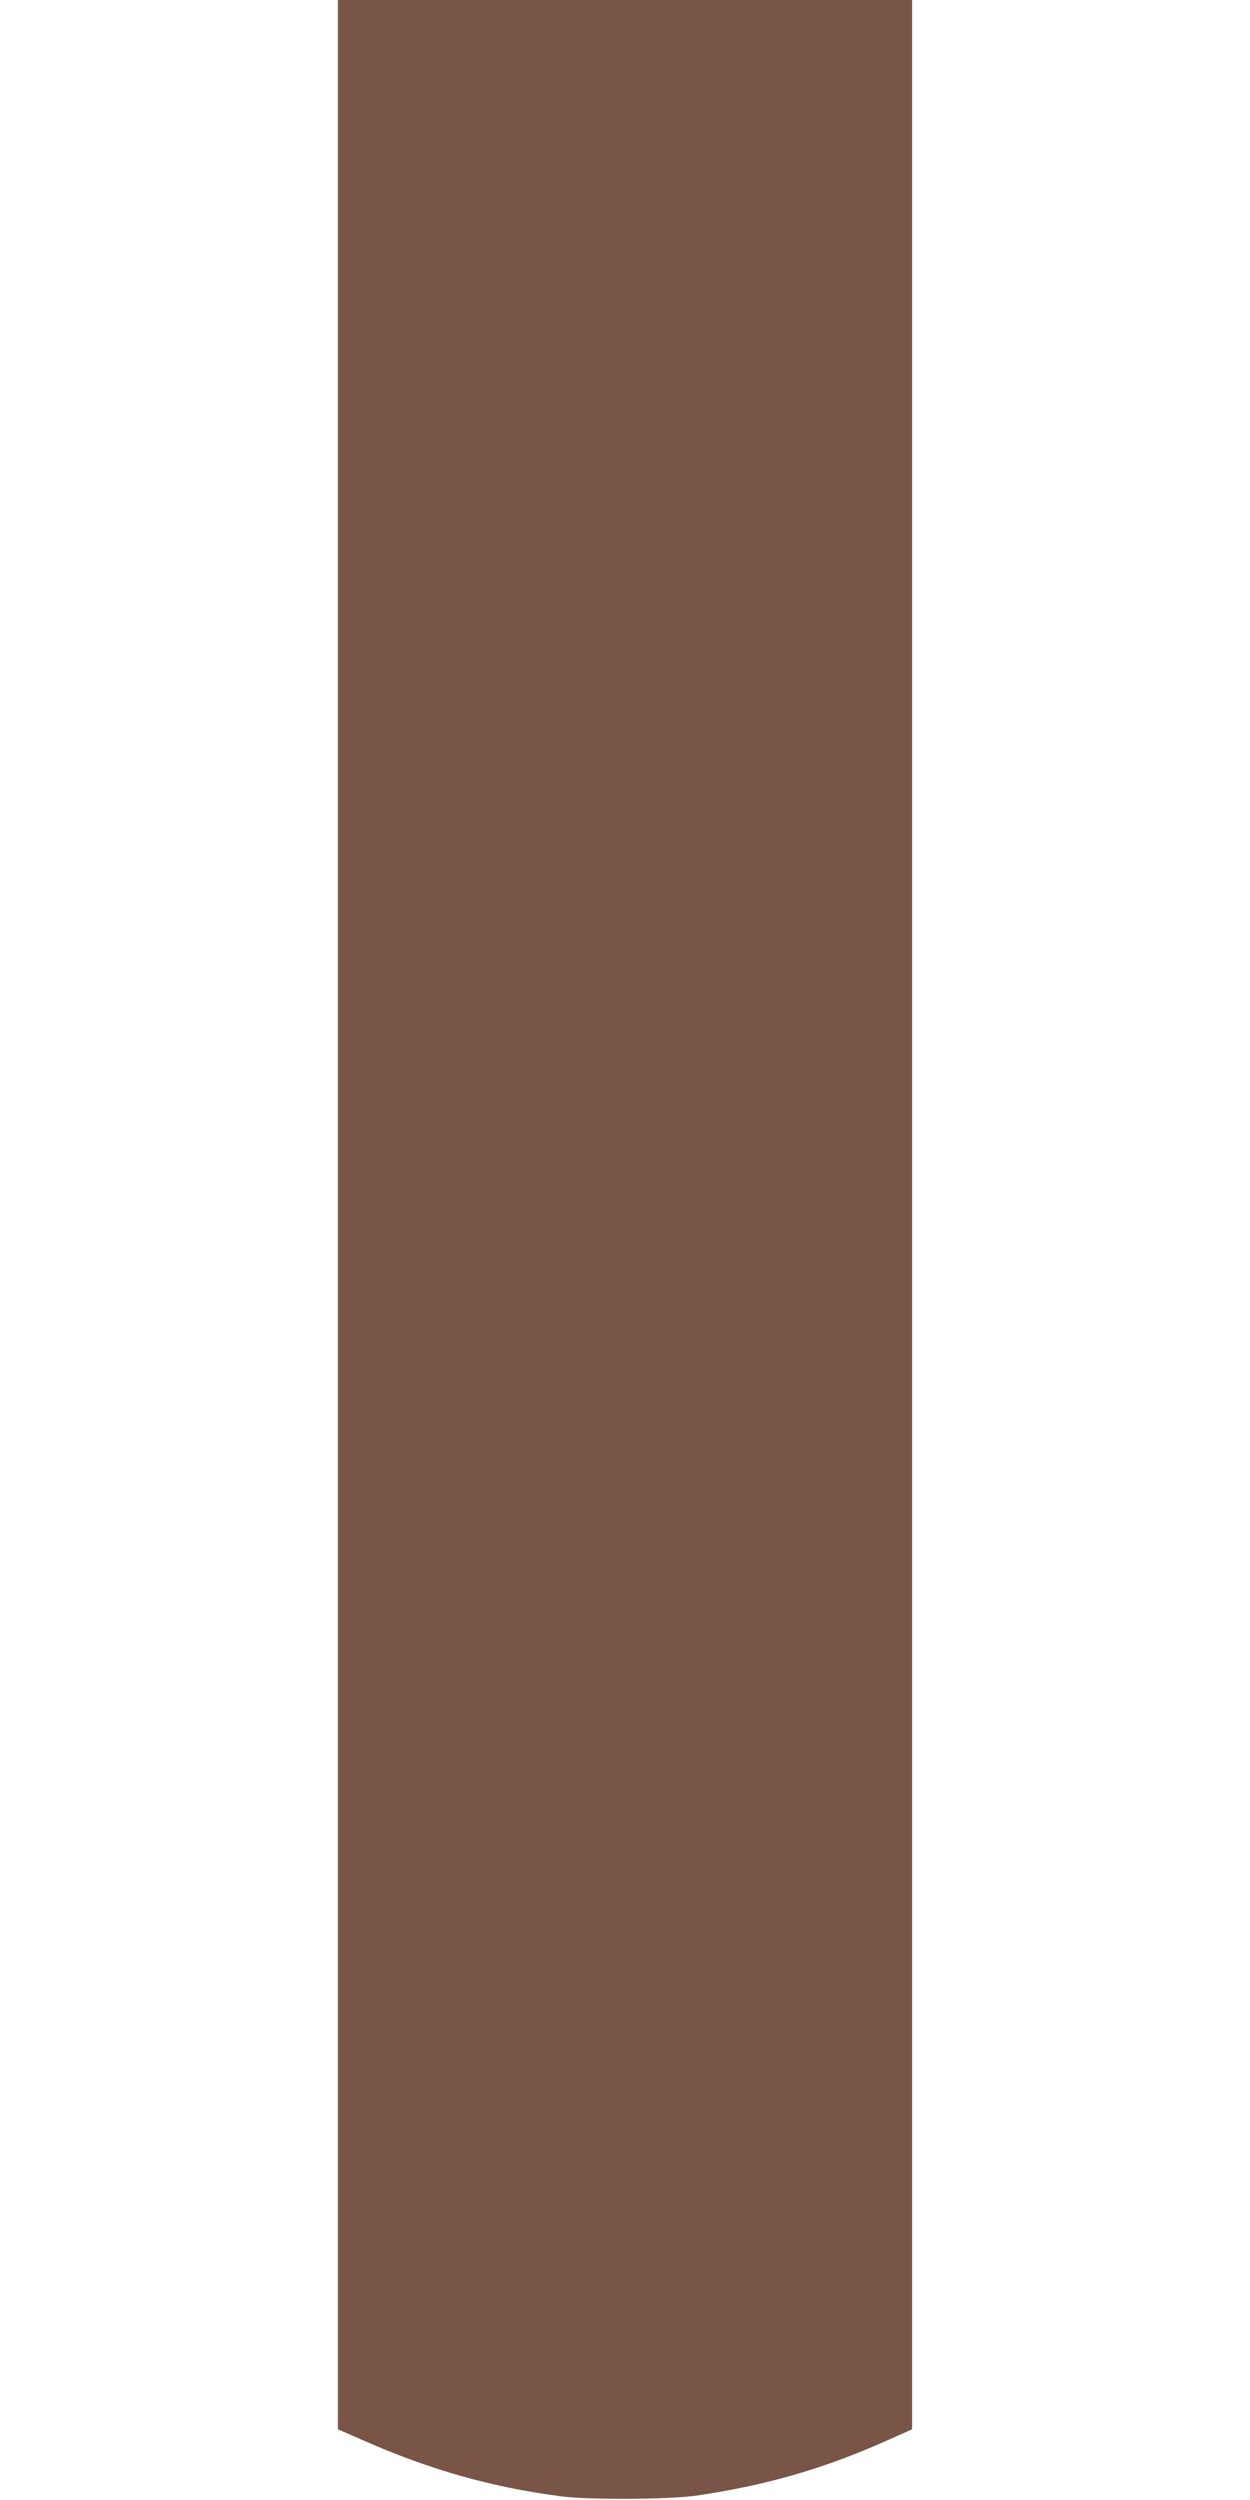
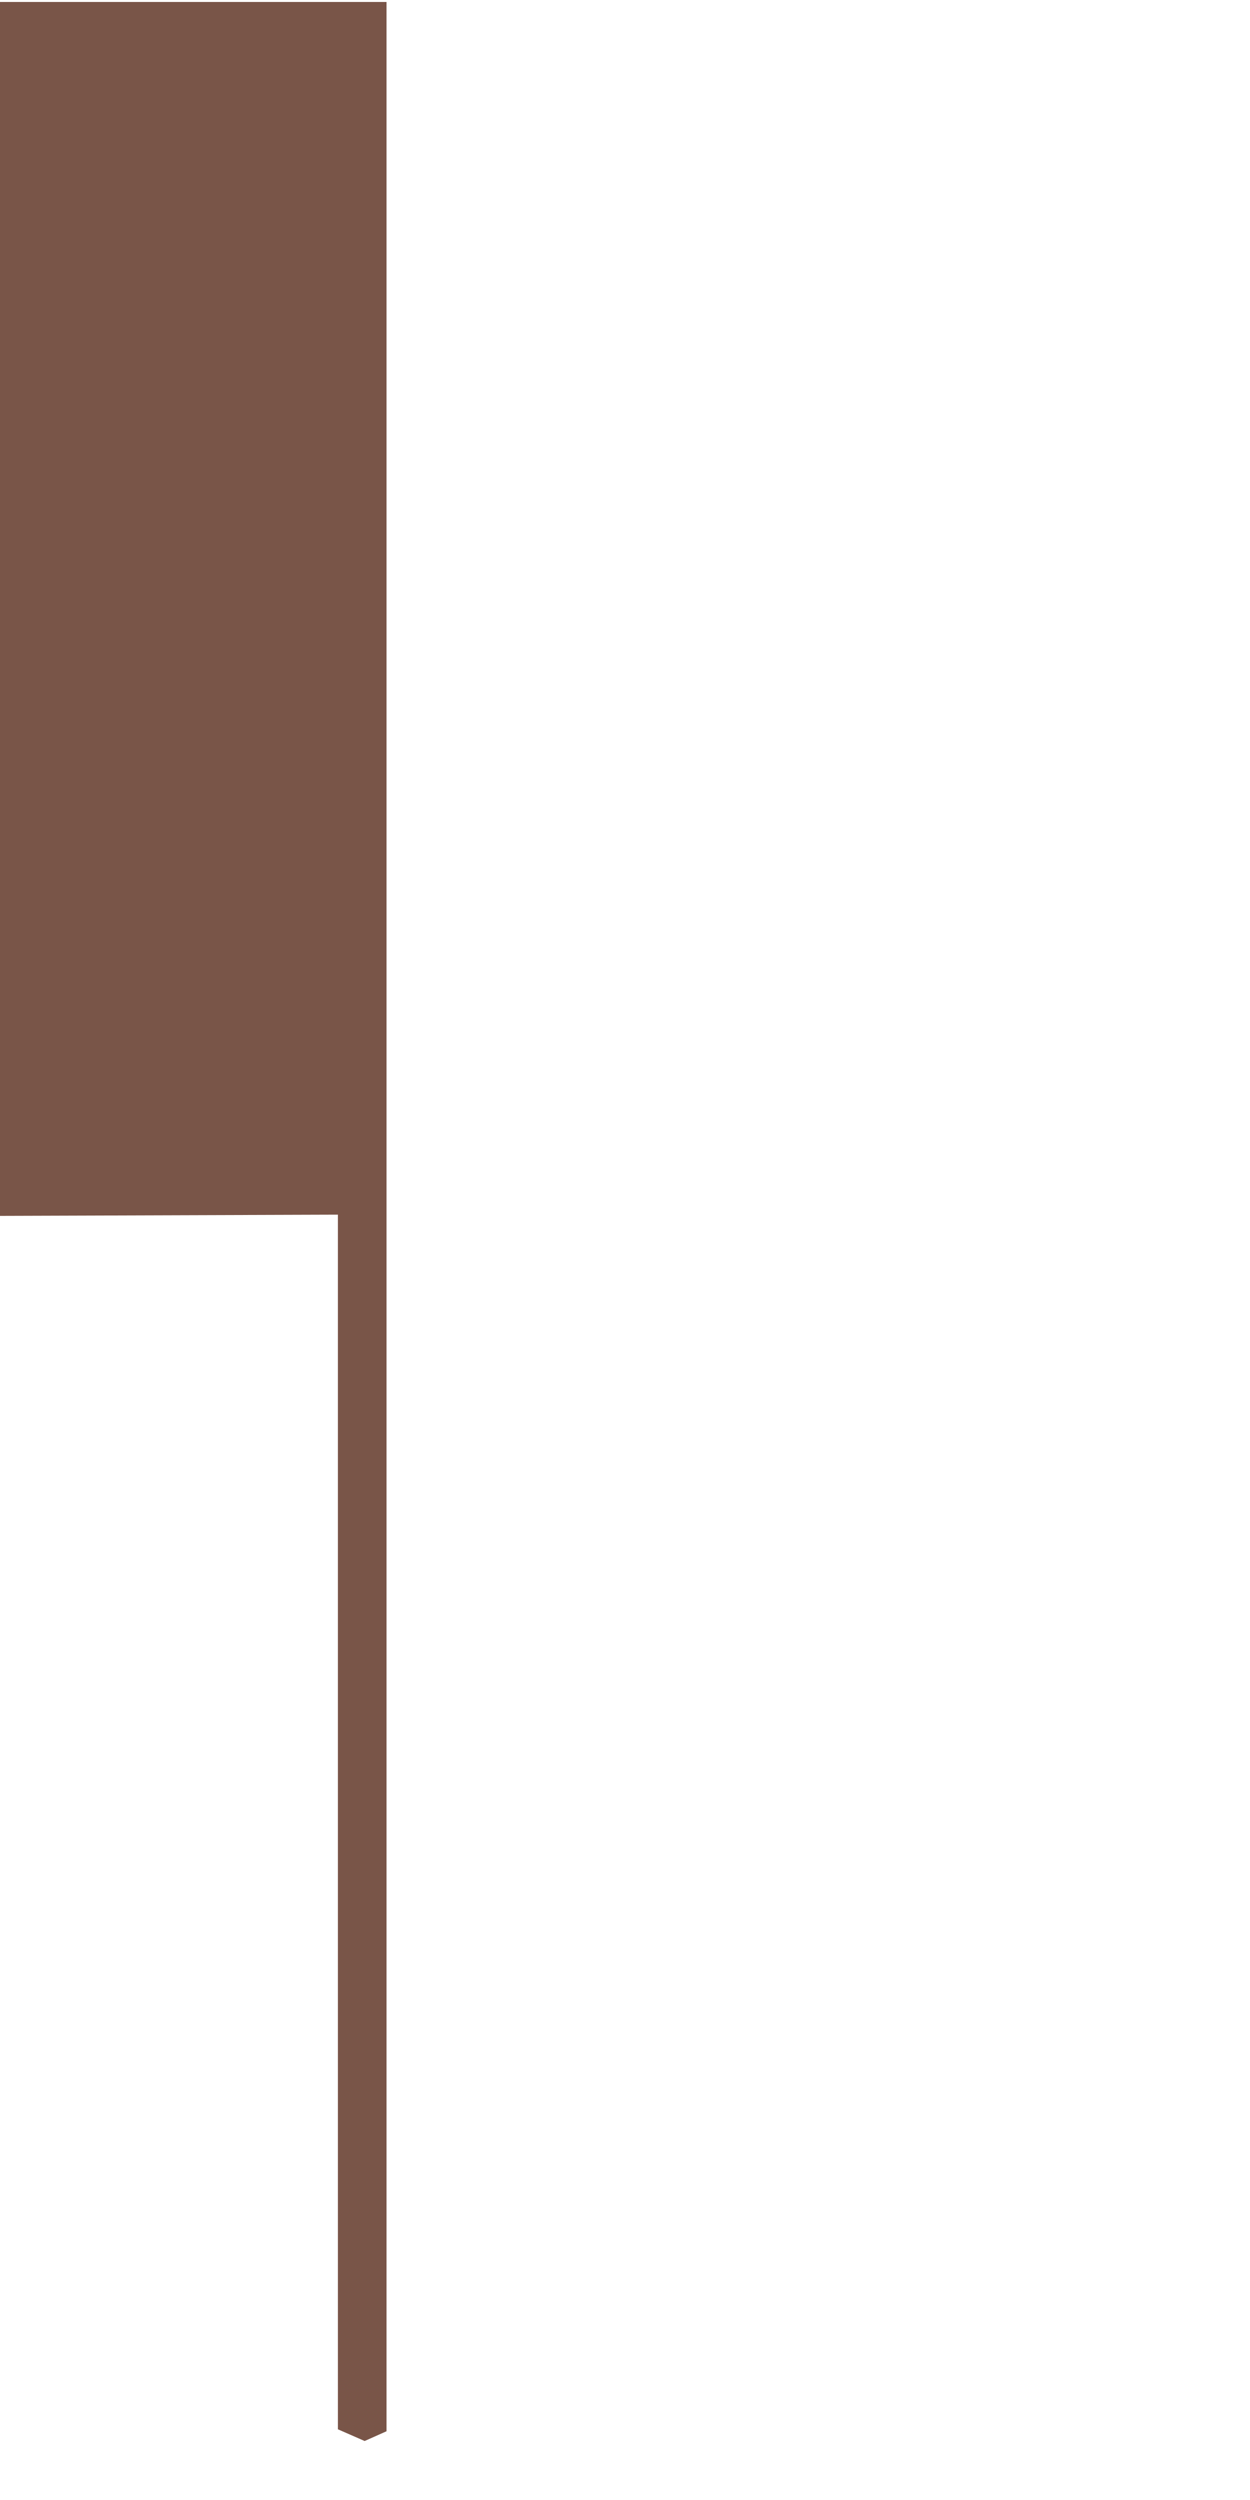
<svg xmlns="http://www.w3.org/2000/svg" version="1.0" width="640pt" height="1280pt" viewBox="0 0 640 1280" preserveAspectRatio="xMidYMid meet">
  <g transform="translate(0,1280) scale(0.1,-0.1)" fill="#795548" stroke="none">
-     <path d="M1730 6581 l0 -6219 137 -60 c340 -149 649 -236 1003 -283 142 -19 557 -17 700 4 362 54 655 139 988 289 l112 50 0 6219 0 6219 -1470 0 -1470 0 0 -6219z" />
+     <path d="M1730 6581 l0 -6219 137 -60 l112 50 0 6219 0 6219 -1470 0 -1470 0 0 -6219z" />
  </g>
</svg>